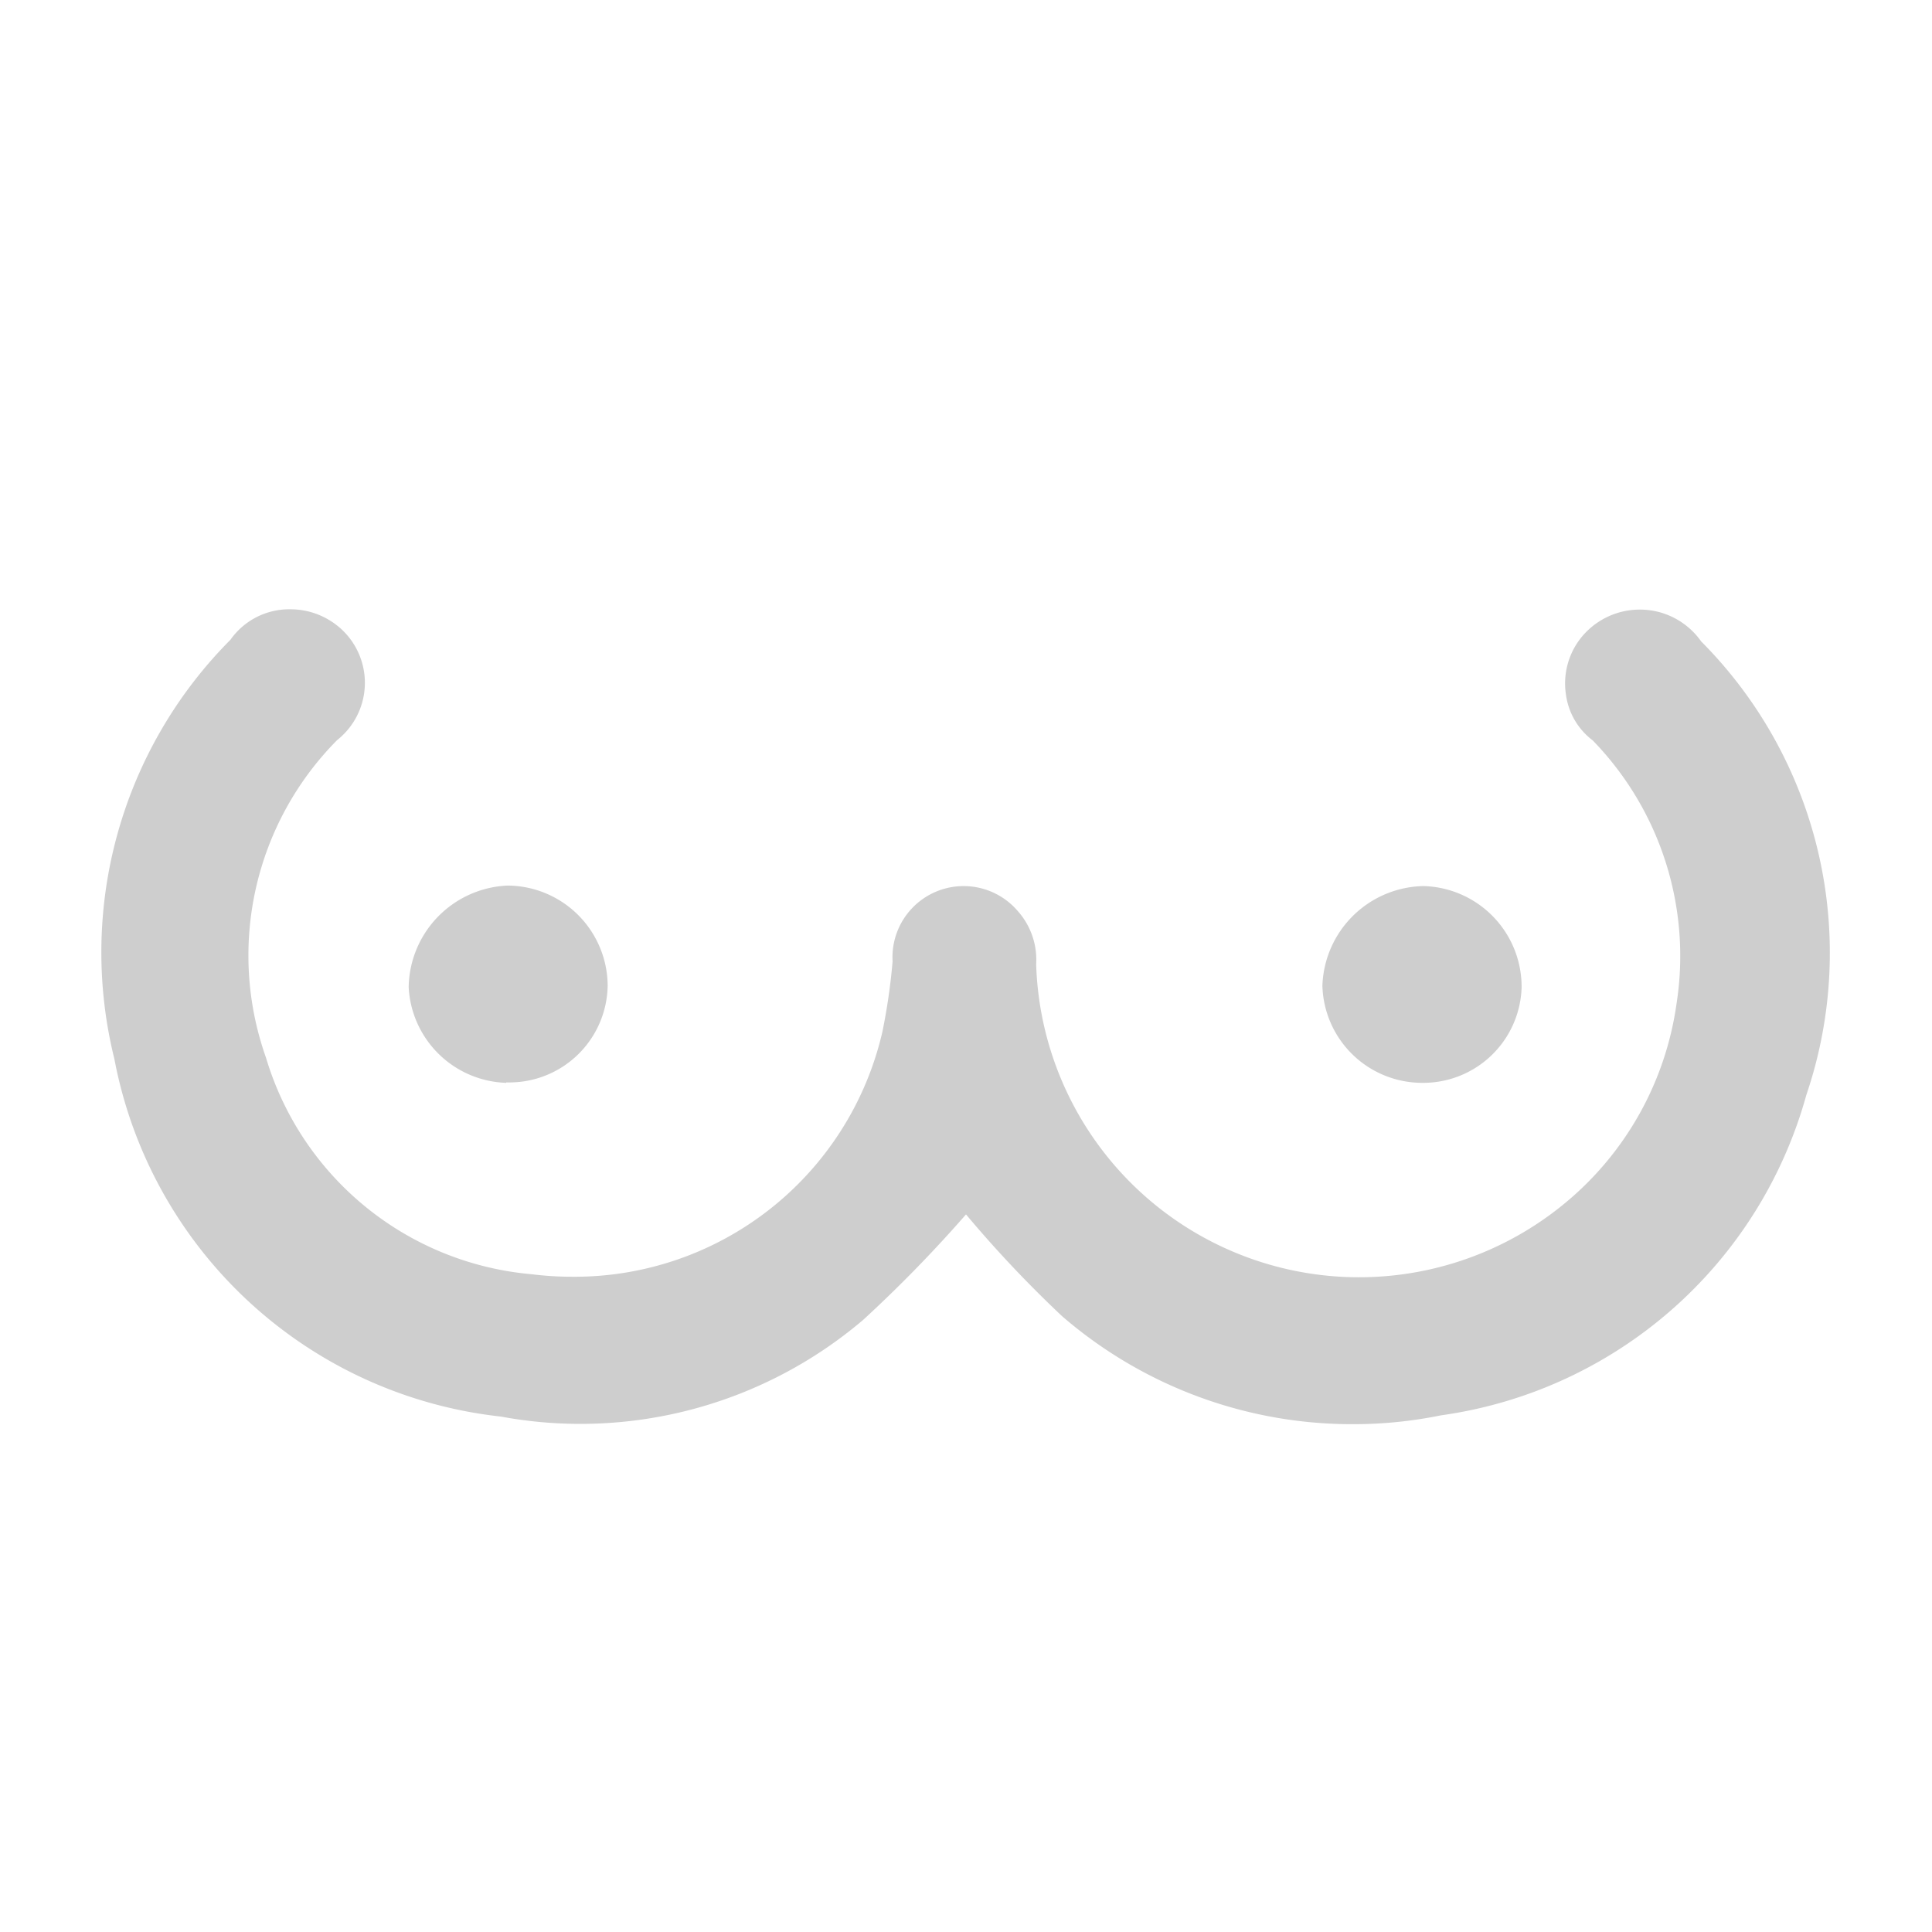
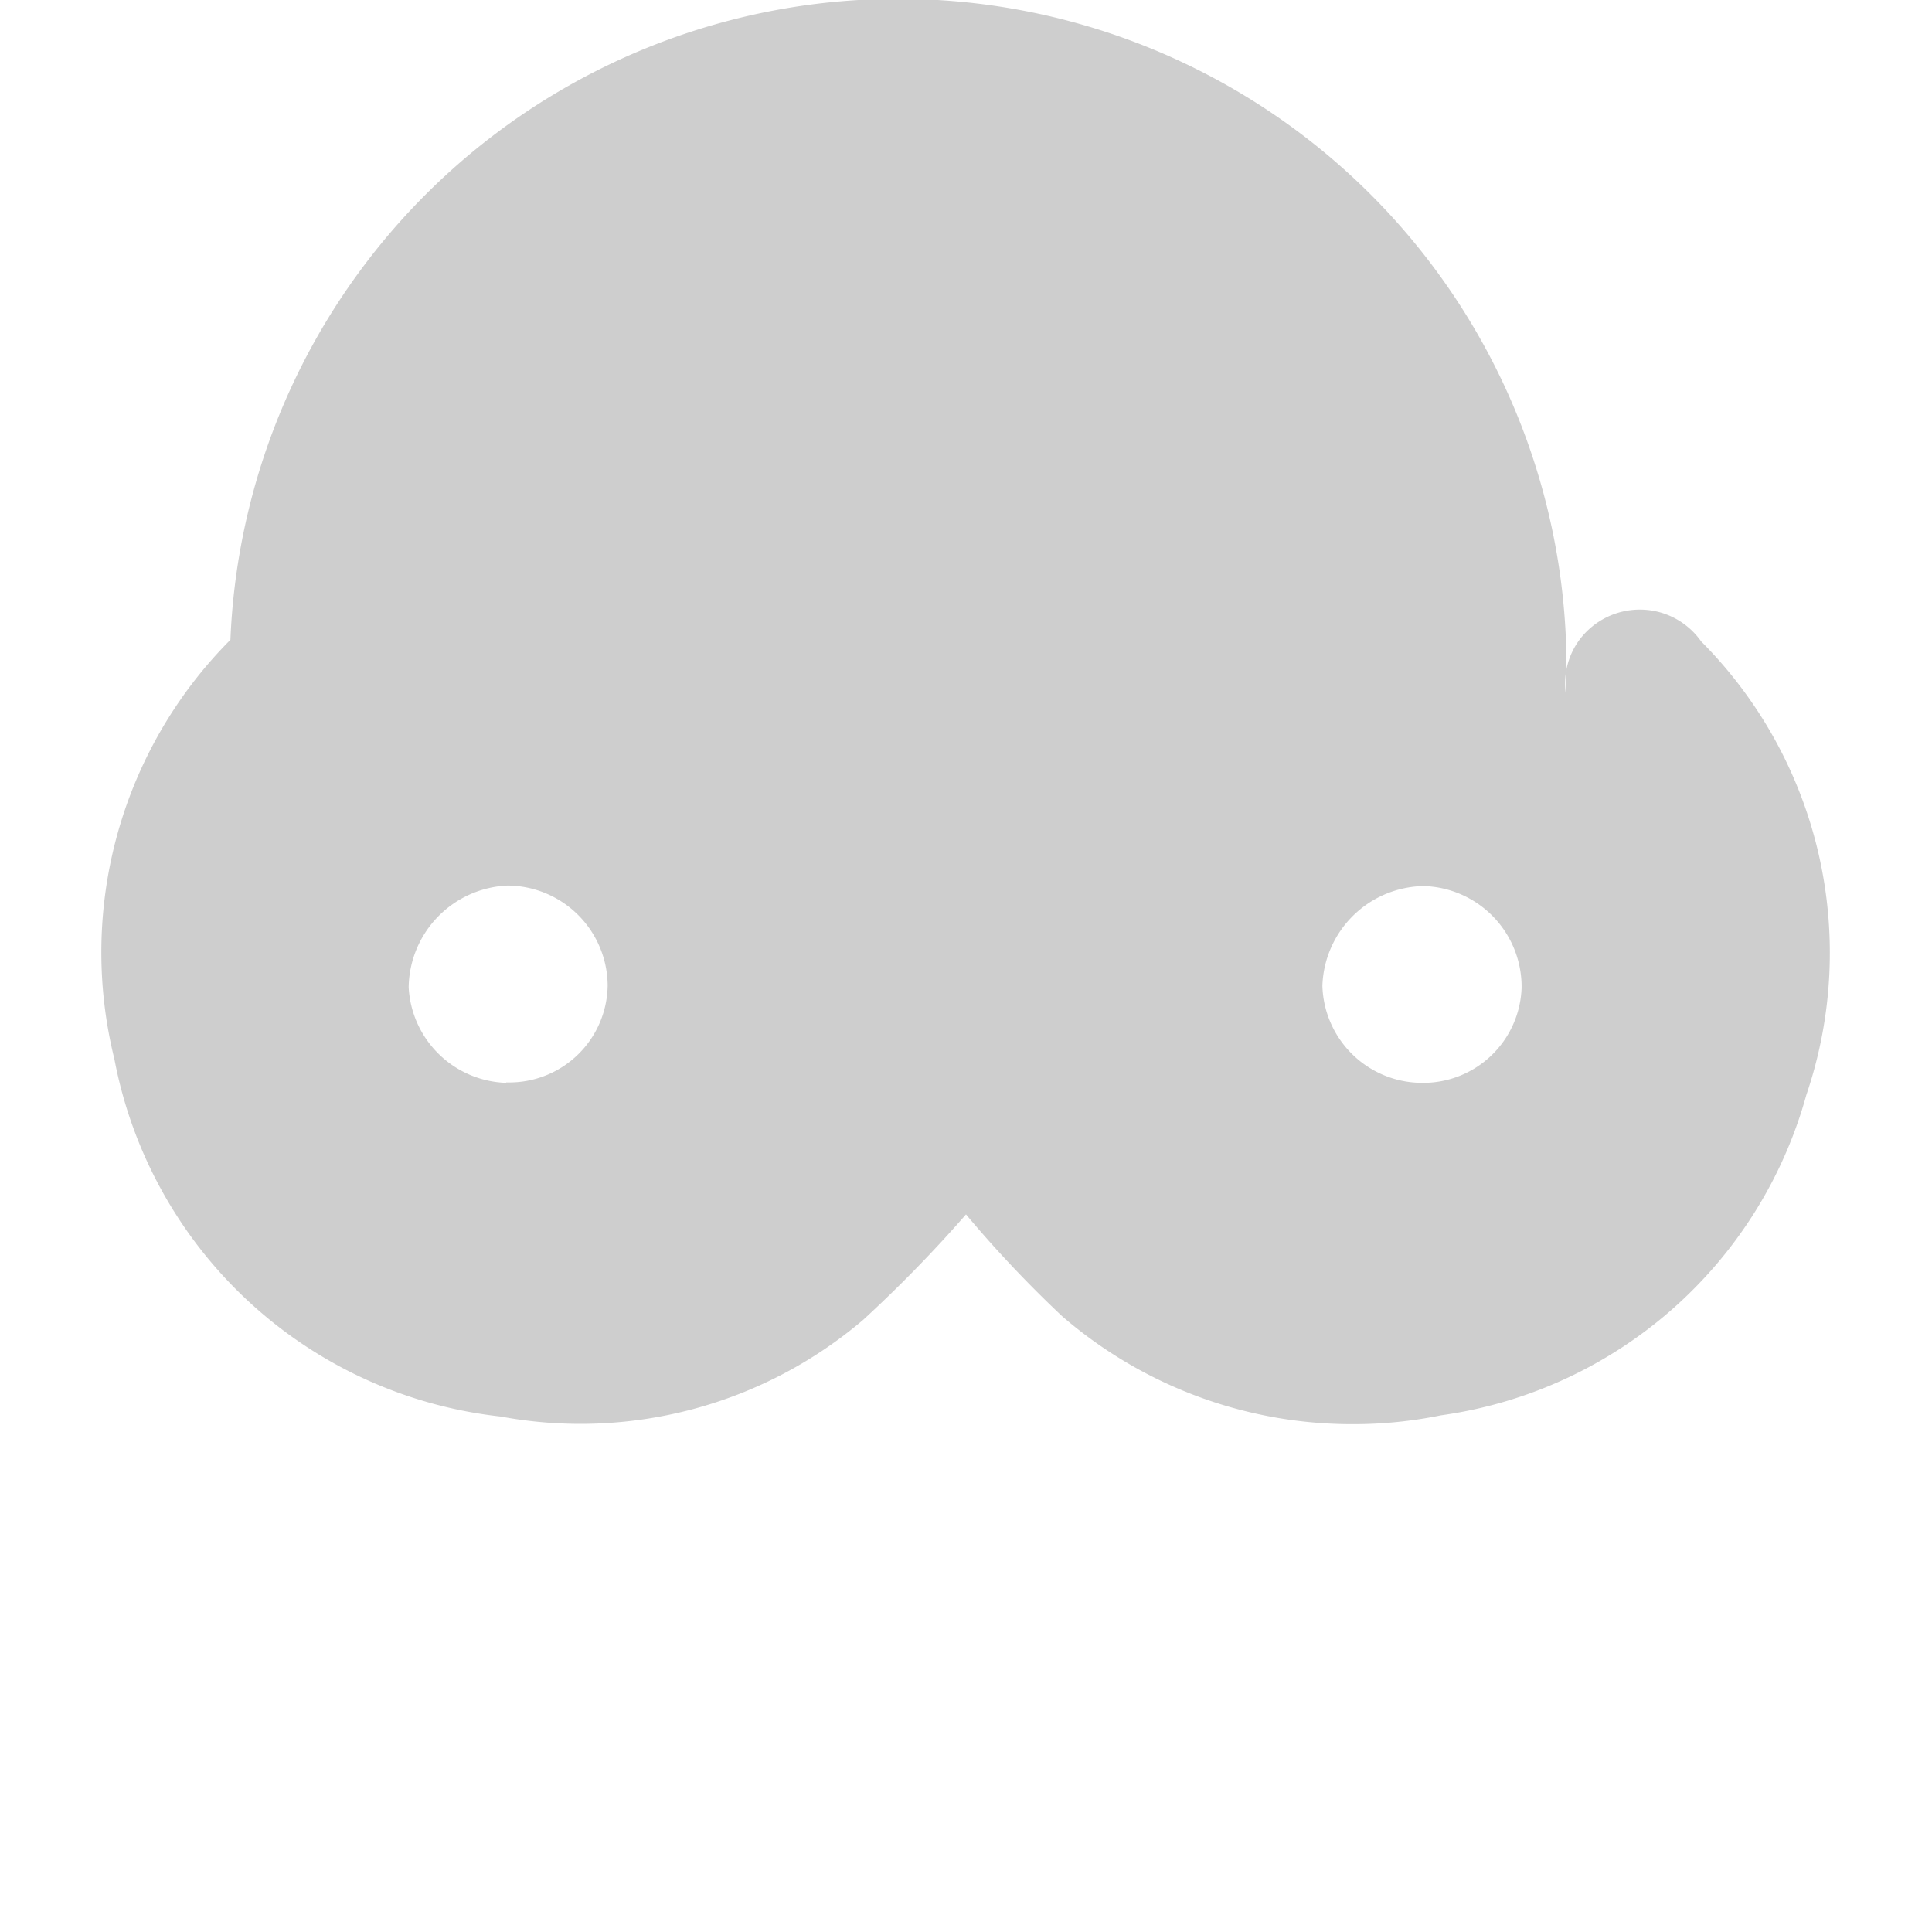
<svg xmlns="http://www.w3.org/2000/svg" width="19" height="19" viewBox="0 0 19 19">
  <defs>
    <style>
      .cls-1 {
        fill: #cecece;
        fill-rule: evenodd;
      }
    </style>
  </defs>
-   <path id="Color_Fill_2" data-name="Color Fill 2" class="cls-1" d="M4.978,10.649a0.992,0.992,0,0,1-.959-0.94,1.016,1.016,0,0,1,.973-1,0.99,0.99,0,0,1,.984.981,0.967,0.967,0,0,1-.98.955H4.978Zm9,0a0.982,0.982,0,0,1-.973-0.955A1.014,1.014,0,0,1,14,8.714a0.991,0.991,0,0,1,.964,1,0.968,0.968,0,0,1-.983.935h0ZM13.3,14.006a4.36,4.36,0,0,1-2.856-1.063,11.67,11.67,0,0,1-.944-1,13.231,13.231,0,0,1-1.01,1.036,4.291,4.291,0,0,1-3.565.952,4.352,4.352,0,0,1-3.8-3.516A4.356,4.356,0,0,1,2.266,6.292a0.707,0.707,0,0,1,.591-0.3,0.737,0.737,0,0,1,.4.118,0.718,0.718,0,0,1,.213,1,0.733,0.733,0,0,1-.155.169,3.007,3.007,0,0,0-.7,3.12,3,3,0,0,0,2.611,2.132,3.227,3.227,0,0,0,.4.025,3.107,3.107,0,0,0,3.052-2.41,6.037,6.037,0,0,0,.1-0.69,0.7,0.7,0,0,1,1.228-.5,0.72,0.72,0,0,1,.184.527,3.177,3.177,0,0,0,5.209,2.342,3.1,3.1,0,0,0,1.088-1.95,3.041,3.041,0,0,0-.824-2.594A0.677,0.677,0,0,1,15.4,6.83a0.722,0.722,0,0,1,.136-0.542,0.74,0.74,0,0,1,.59-0.293,0.732,0.732,0,0,1,.436.142,0.739,0.739,0,0,1,.168.171,4.34,4.34,0,0,1,1.034,4.461,4.351,4.351,0,0,1-3.593,3.15A4.3,4.3,0,0,1,13.3,14.006Z" />
+   <path id="Color_Fill_2" data-name="Color Fill 2" class="cls-1" d="M4.978,10.649a0.992,0.992,0,0,1-.959-0.94,1.016,1.016,0,0,1,.973-1,0.99,0.99,0,0,1,.984.981,0.967,0.967,0,0,1-.98.955H4.978Zm9,0a0.982,0.982,0,0,1-.973-0.955A1.014,1.014,0,0,1,14,8.714a0.991,0.991,0,0,1,.964,1,0.968,0.968,0,0,1-.983.935h0ZM13.3,14.006a4.36,4.36,0,0,1-2.856-1.063,11.67,11.67,0,0,1-.944-1,13.231,13.231,0,0,1-1.01,1.036,4.291,4.291,0,0,1-3.565.952,4.352,4.352,0,0,1-3.8-3.516A4.356,4.356,0,0,1,2.266,6.292A0.677,0.677,0,0,1,15.4,6.83a0.722,0.722,0,0,1,.136-0.542,0.74,0.74,0,0,1,.59-0.293,0.732,0.732,0,0,1,.436.142,0.739,0.739,0,0,1,.168.171,4.34,4.34,0,0,1,1.034,4.461,4.351,4.351,0,0,1-3.593,3.15A4.3,4.3,0,0,1,13.3,14.006Z" />
</svg>